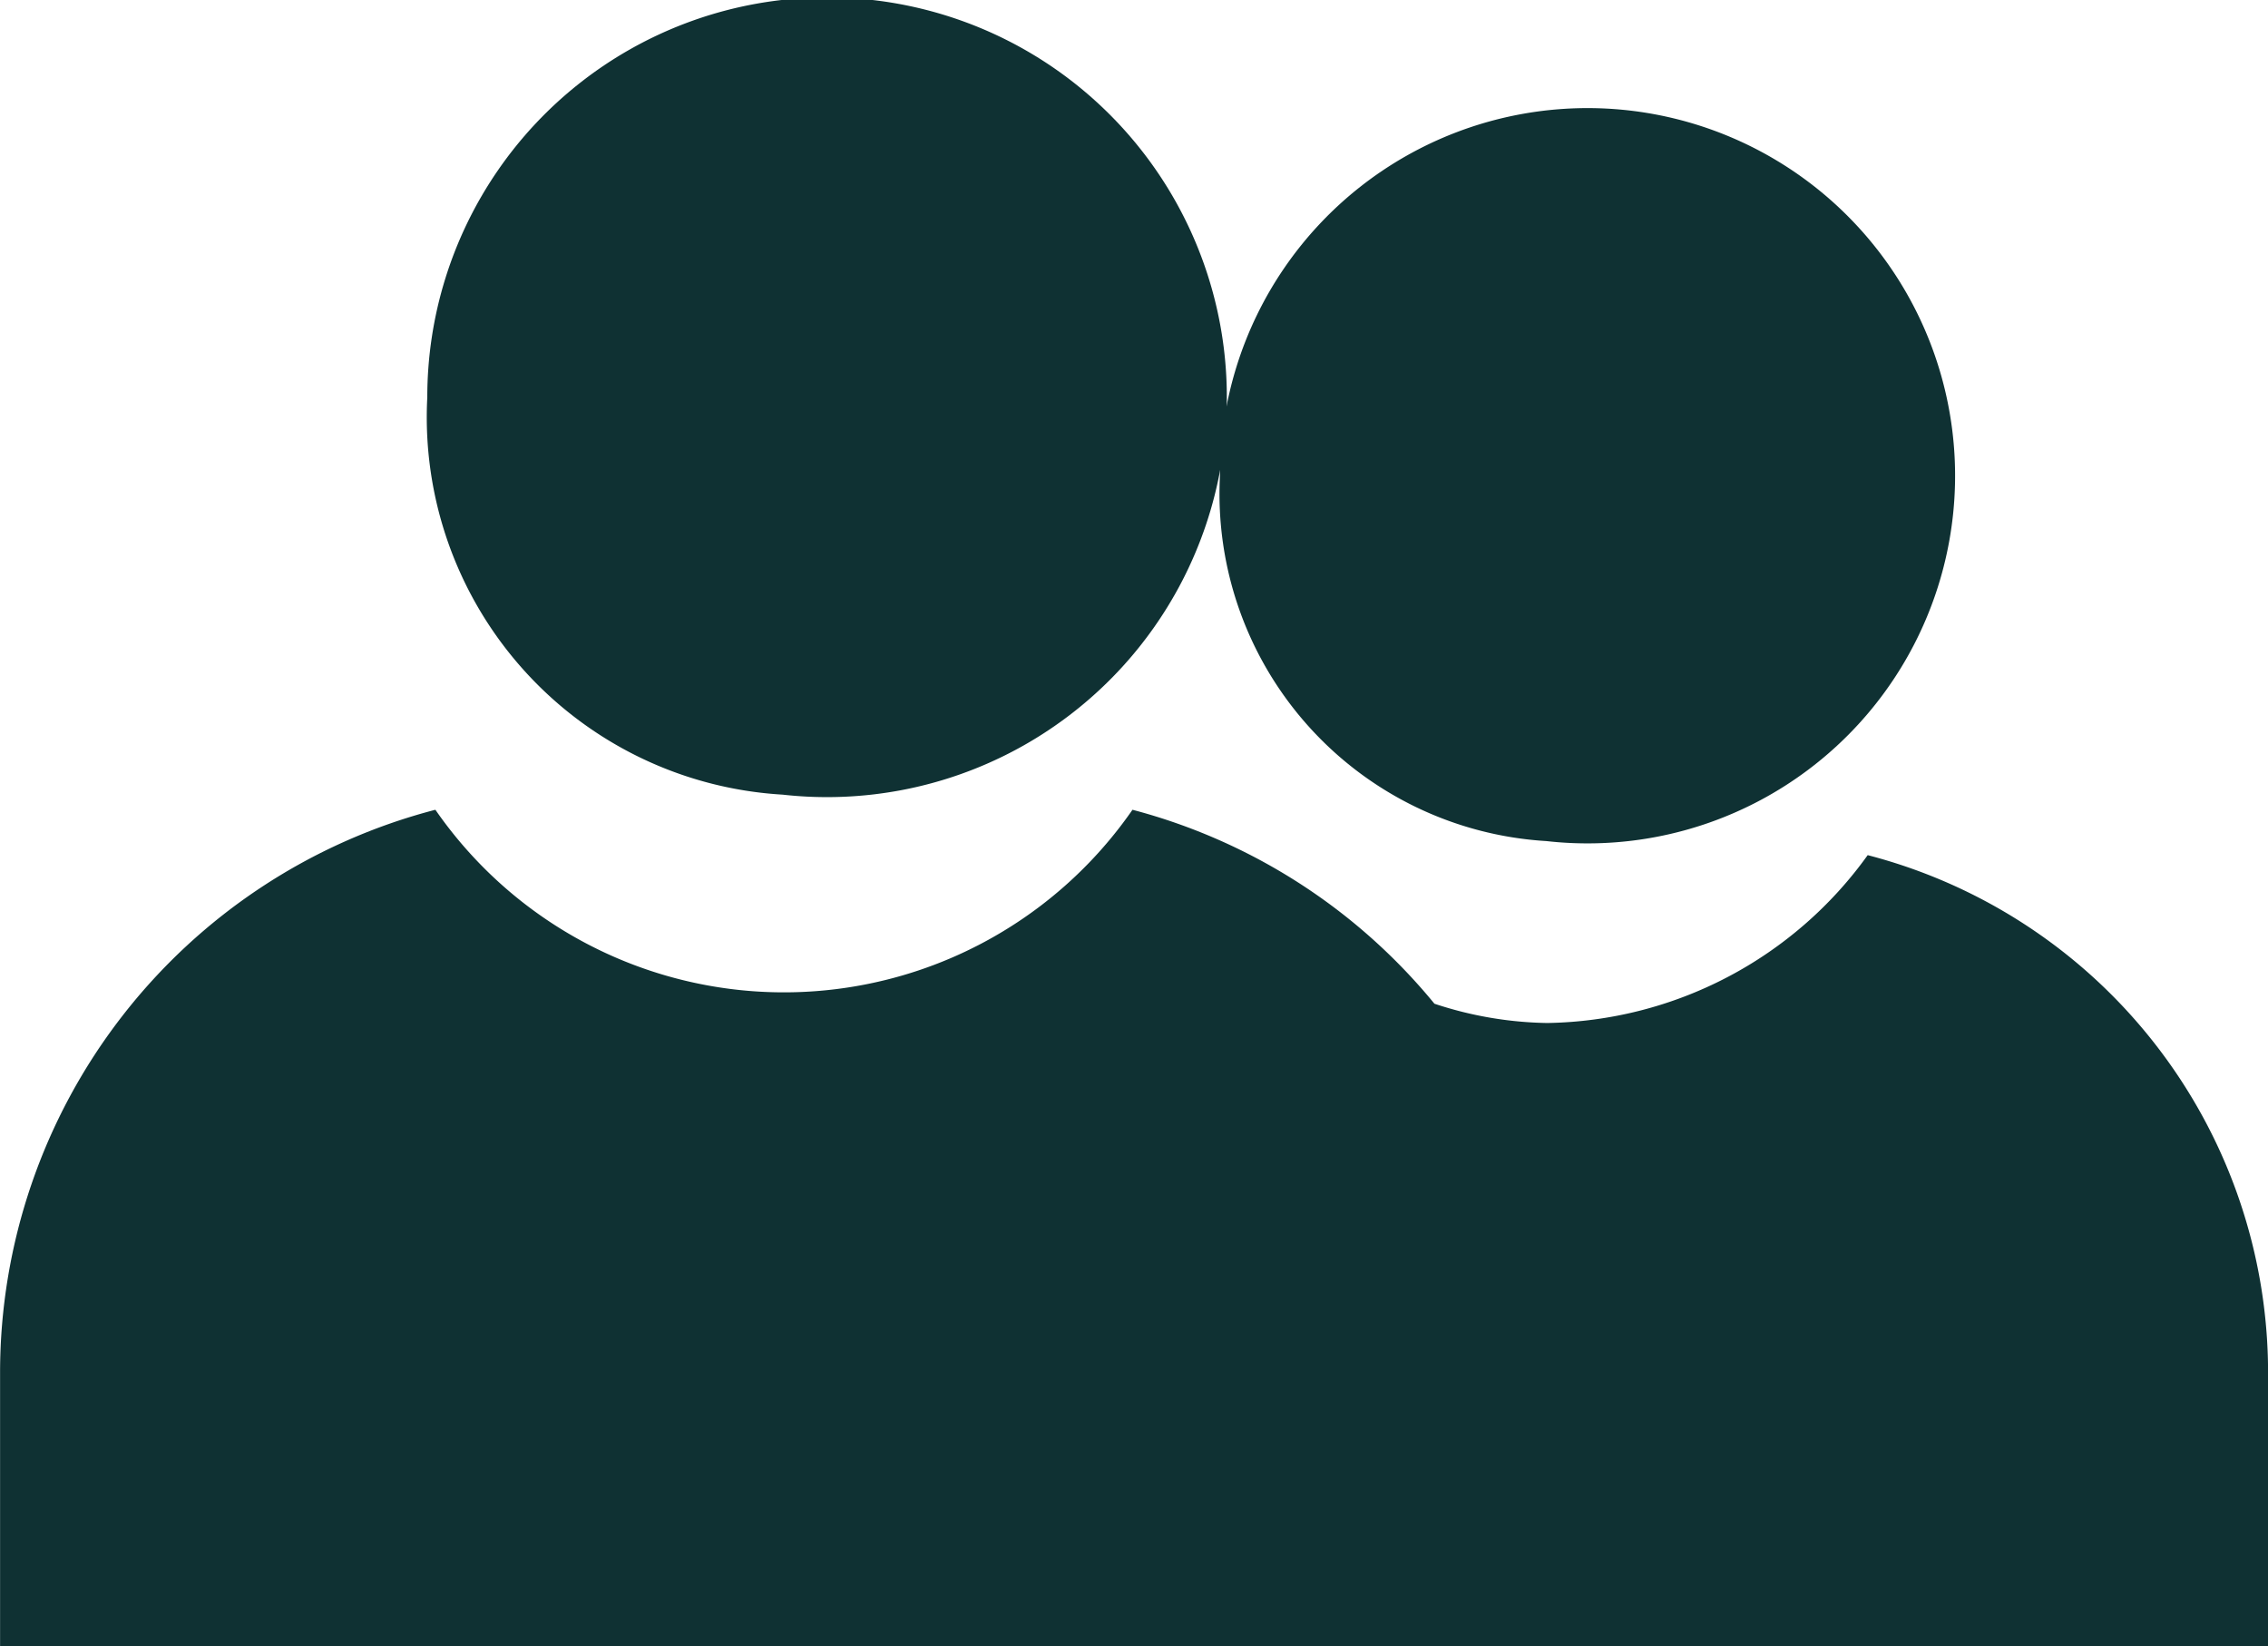
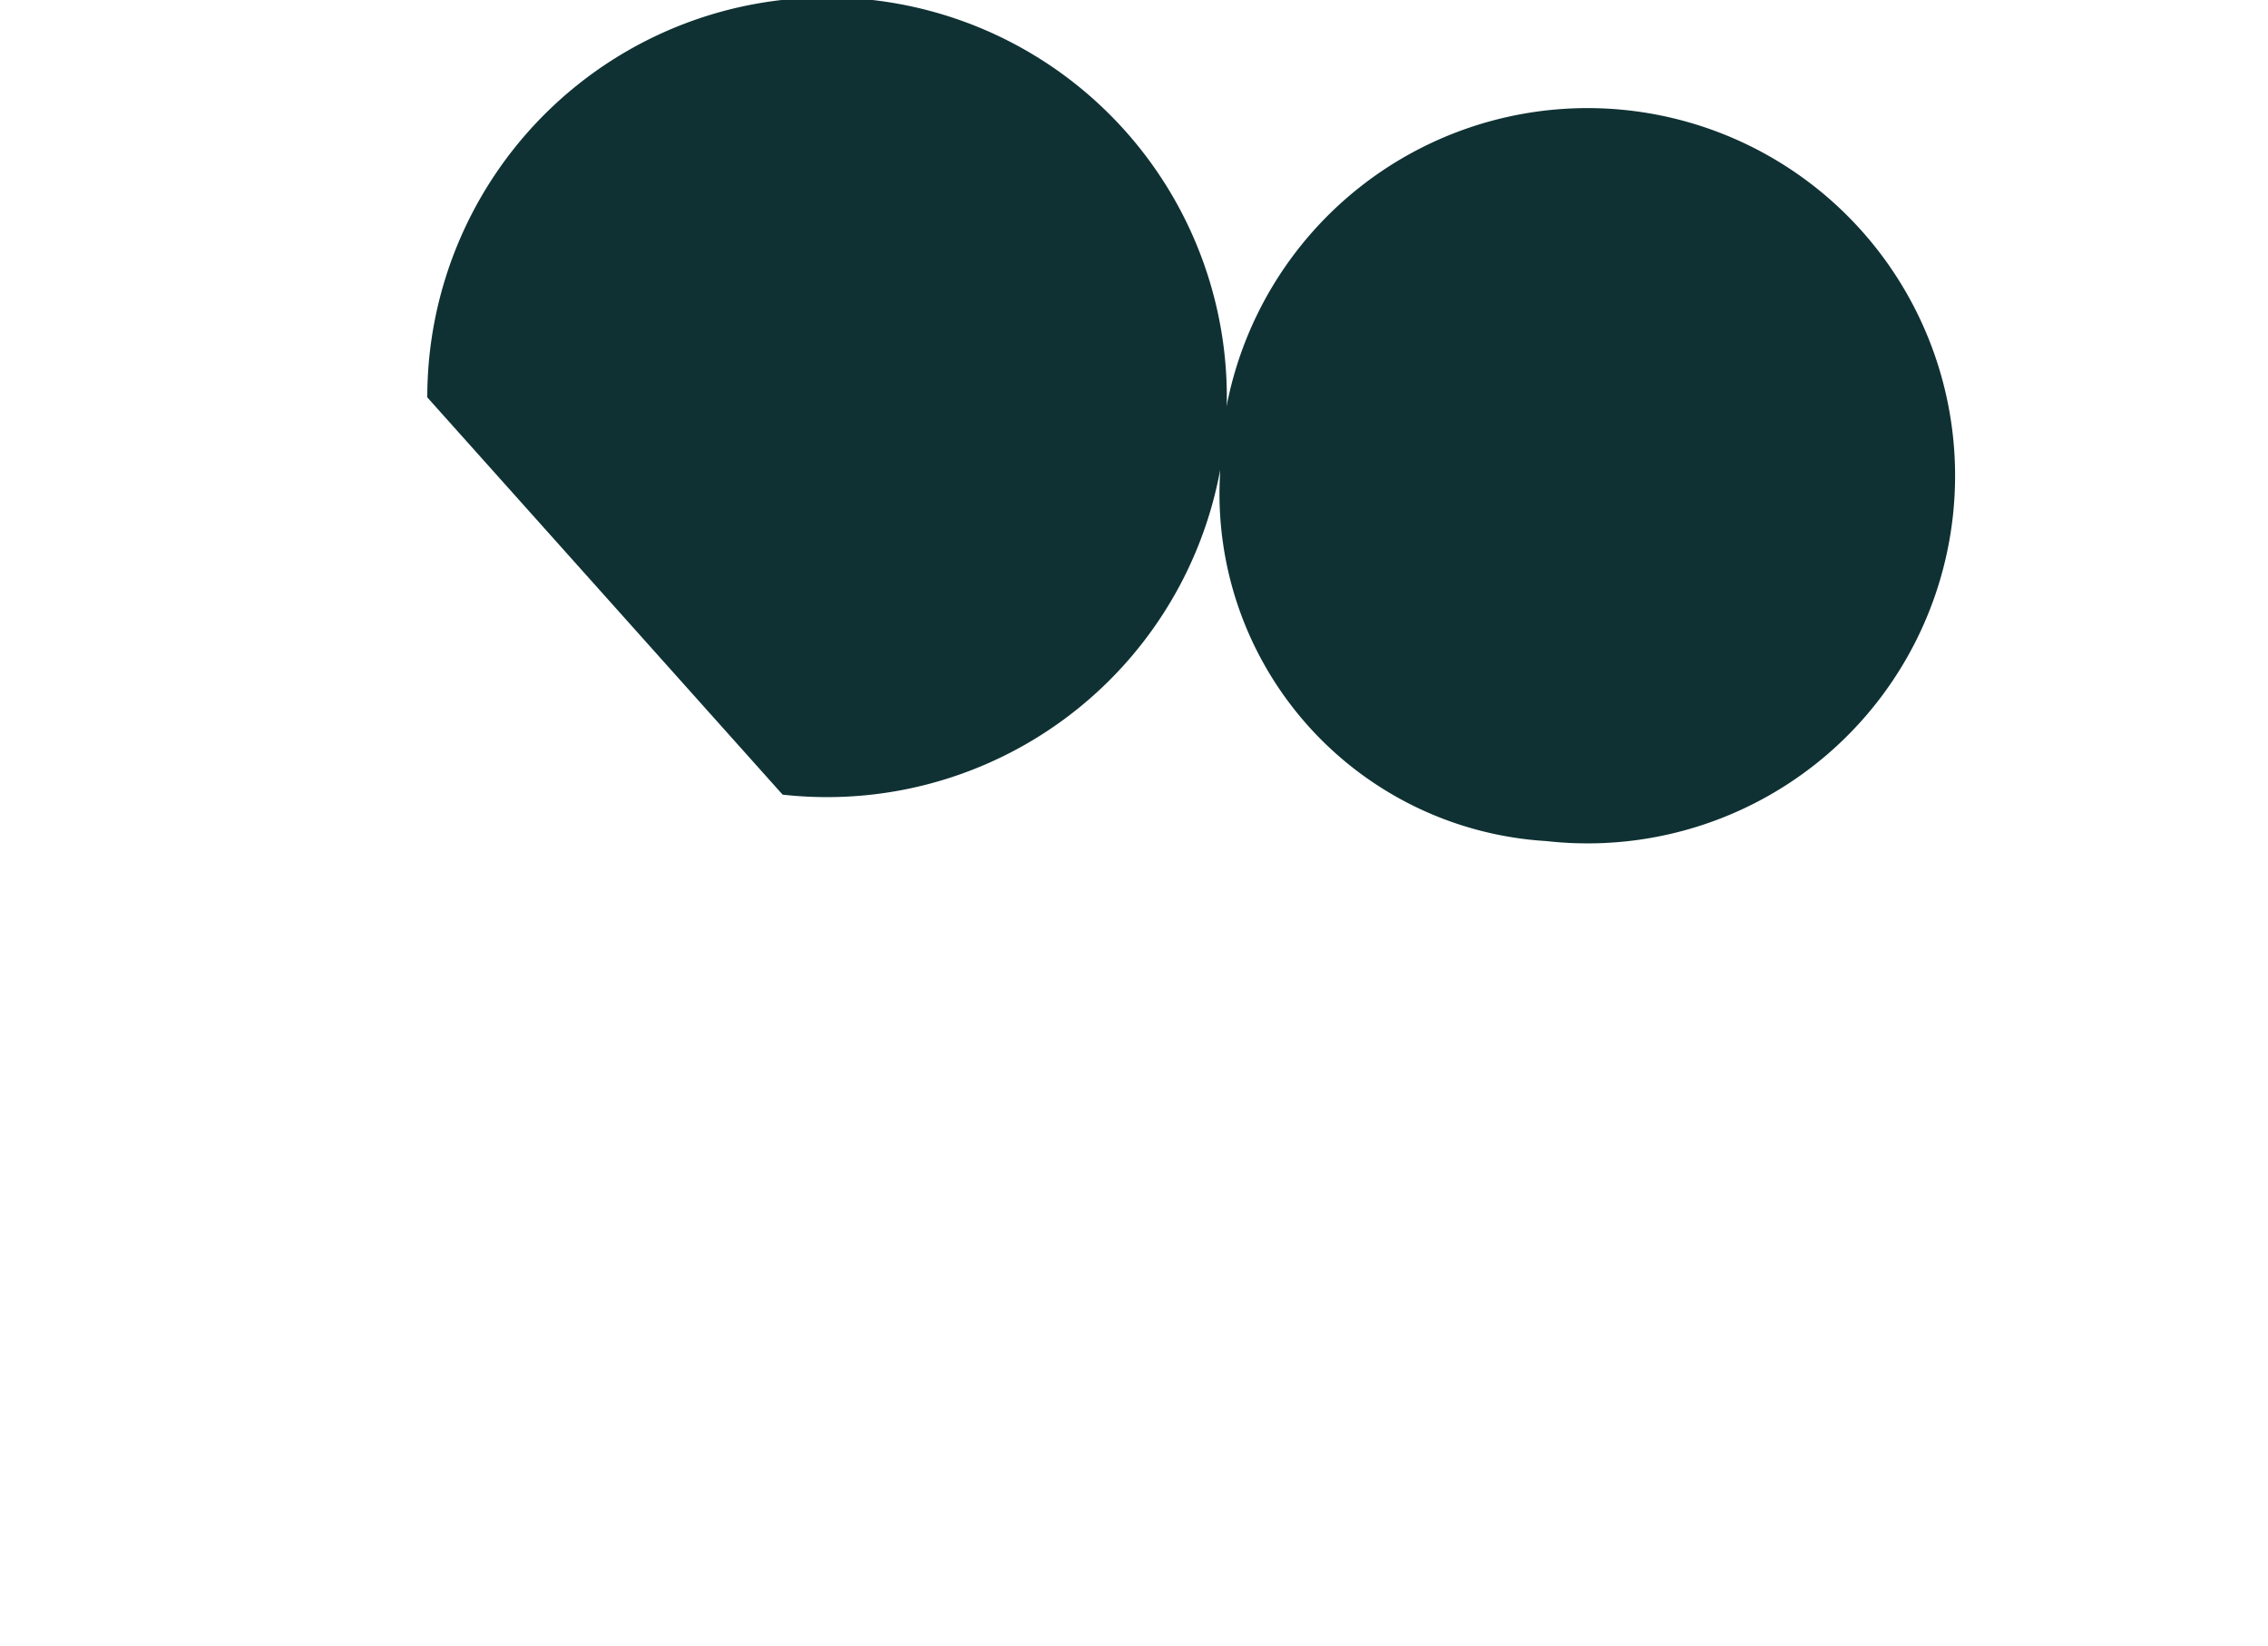
<svg xmlns="http://www.w3.org/2000/svg" width="30" height="21.774" viewBox="0 0 30 21.774">
  <g id="Group_86339" data-name="Group 86339" transform="translate(-233.5 -778)">
    <g id="icon-users" transform="translate(233.5 778)">
-       <path id="Path_3888" data-name="Path 3888" d="M945.283,544.24a5.288,5.288,0,1,0-4.7-5.254A5,5,0,0,0,945.283,544.24Z" transform="translate(-934.931 -533.731)" fill="#0f3133" fill-rule="evenodd" />
+       <path id="Path_3888" data-name="Path 3888" d="M945.283,544.24a5.288,5.288,0,1,0-4.7-5.254Z" transform="translate(-934.931 -533.731)" fill="#0f3133" fill-rule="evenodd" />
      <path id="Path_3889" data-name="Path 3889" d="M950.493,544.173a4.862,4.862,0,1,0-4.317-4.83A4.6,4.6,0,0,0,950.493,544.173Z" transform="translate(-930.039 -533.05)" fill="#0f3133" fill-rule="evenodd" />
-       <path id="Path_3890" data-name="Path 3890" d="M962.277,540.038a5.319,5.319,0,0,1-4.239,2.22,4.958,4.958,0,0,1-1.492-.255,7.7,7.7,0,0,0-3.994-2.565,5.609,5.609,0,0,1-9.221,0,7.693,7.693,0,0,0-5.758,7.44V550.5h30v-3.625A7.074,7.074,0,0,0,962.277,540.038Z" transform="translate(-937.572 -528.729)" fill="#0f3133" fill-rule="evenodd" />
    </g>
  </g>
</svg>